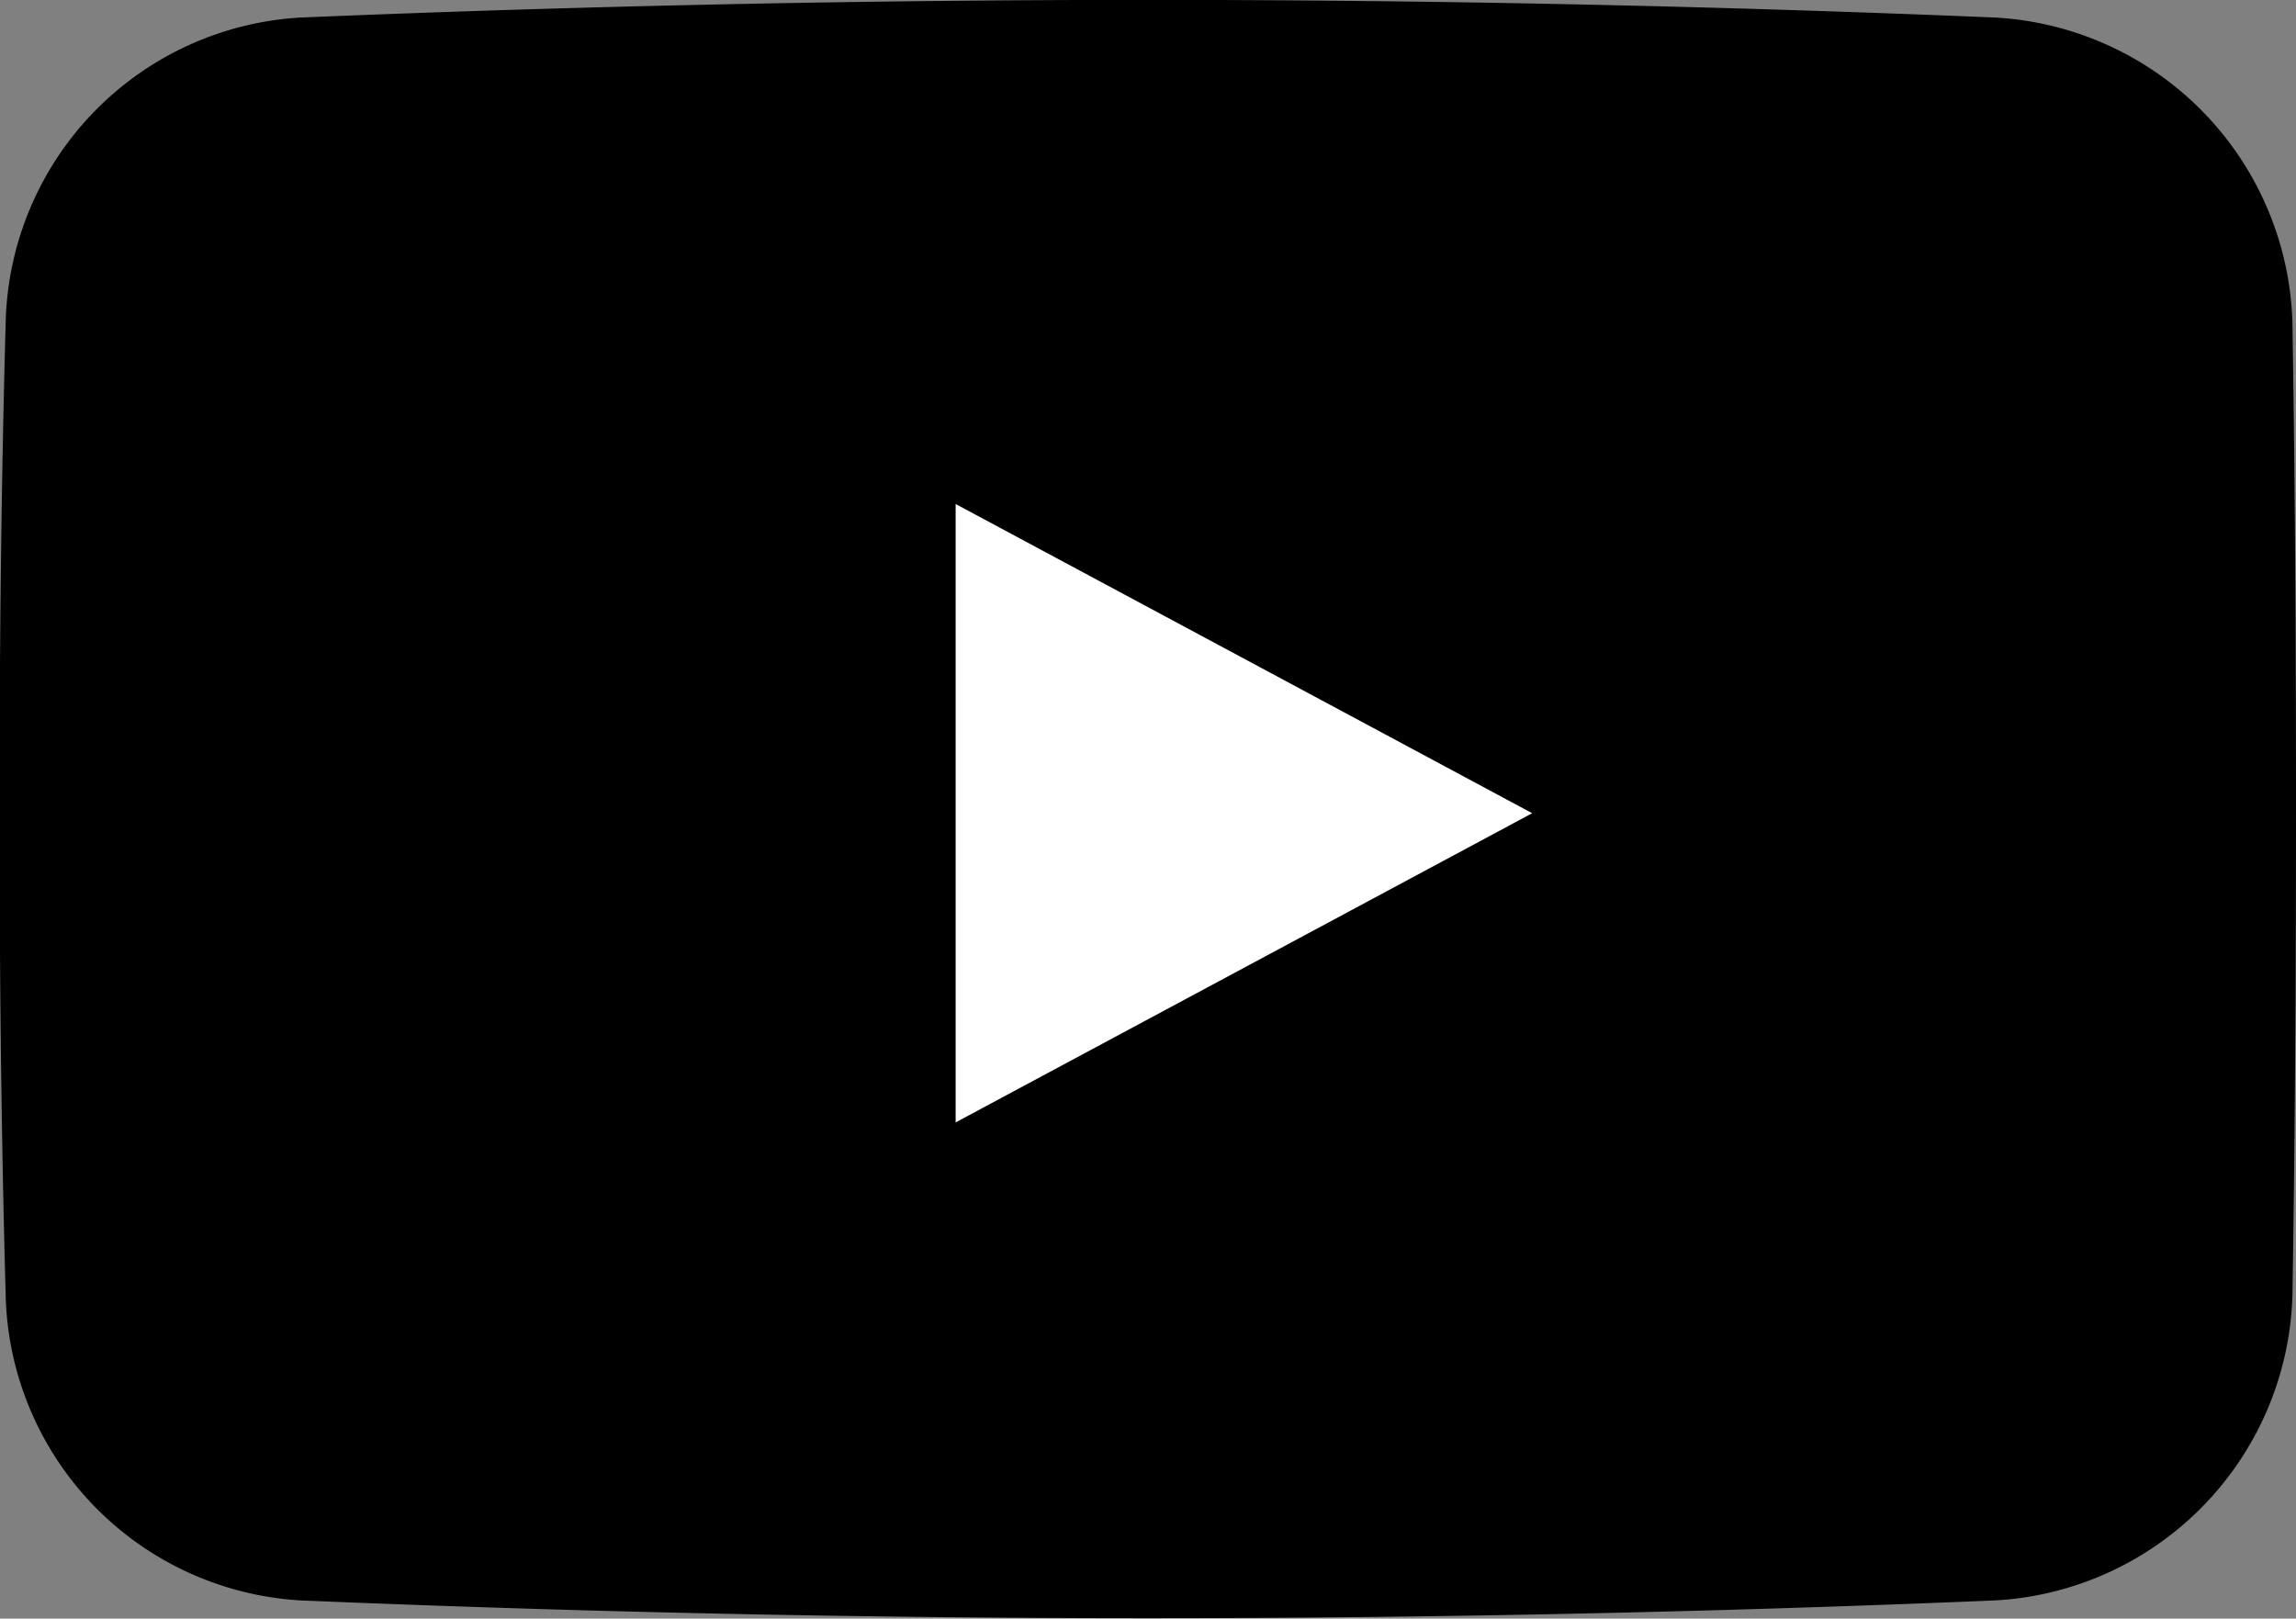
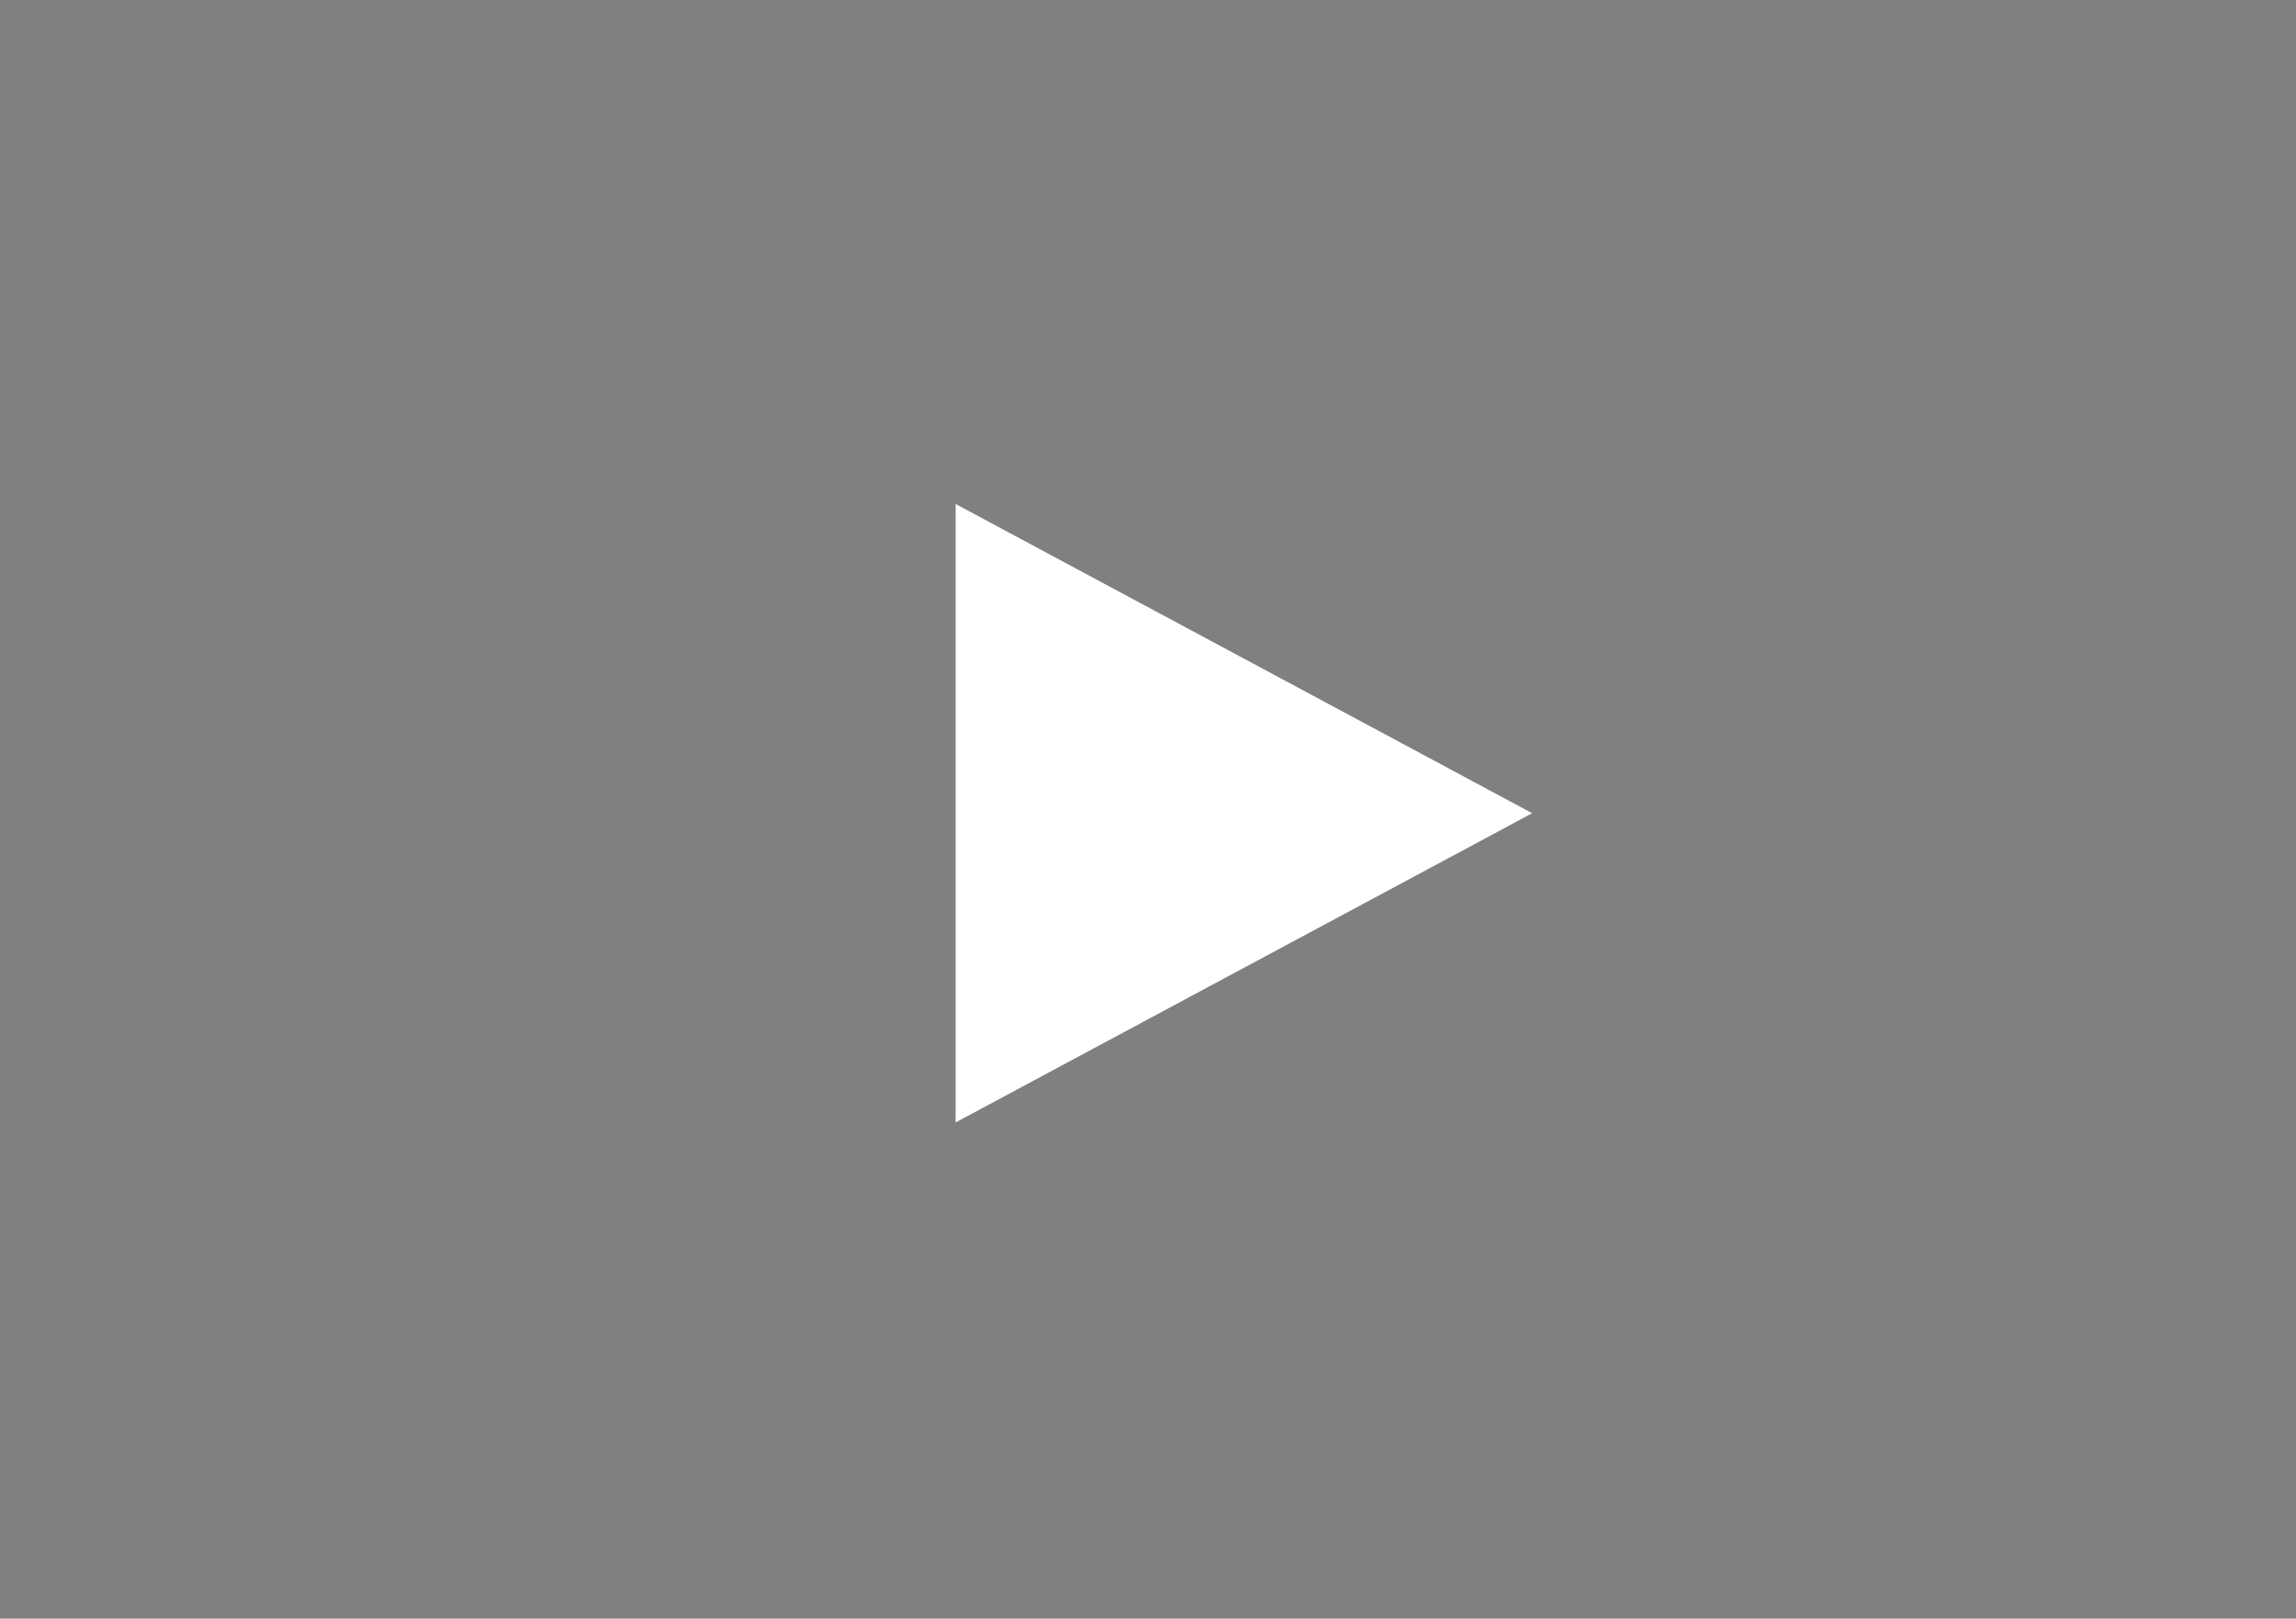
<svg xmlns="http://www.w3.org/2000/svg" width="20.047" height="14.134" viewBox="0 0 20.047 14.134">
  <rect x="0" y="0" width="20.047" height="14.134" fill="#808080" stroke="none" />
  <g id="Group_276" data-name="Group 276" transform="translate(0 0)">
-     <path id="Path_233" data-name="Path 233" d="M73.257,80.15a2.748,2.748,0,0,0-2.6-2.733q-7.394-.308-14.789,0a2.731,2.731,0,0,0-2.579,2.689c-.039,1.408-.053,2.814-.053,4.222s.014,2.814.053,4.222a2.734,2.734,0,0,0,2.579,2.689q7.394.31,14.789,0a2.748,2.748,0,0,0,2.6-2.733c.022-1.393.03-2.787.03-4.18S73.279,81.543,73.257,80.15Z" transform="translate(-53.24 -77.264)" fill="currentColor" />
    <path id="Path_234" data-name="Path 234" d="M126.084,115.73l-5.034-2.7v5.4Z" transform="translate(-112.706 -108.629)" fill="#fff" />
  </g>
</svg>